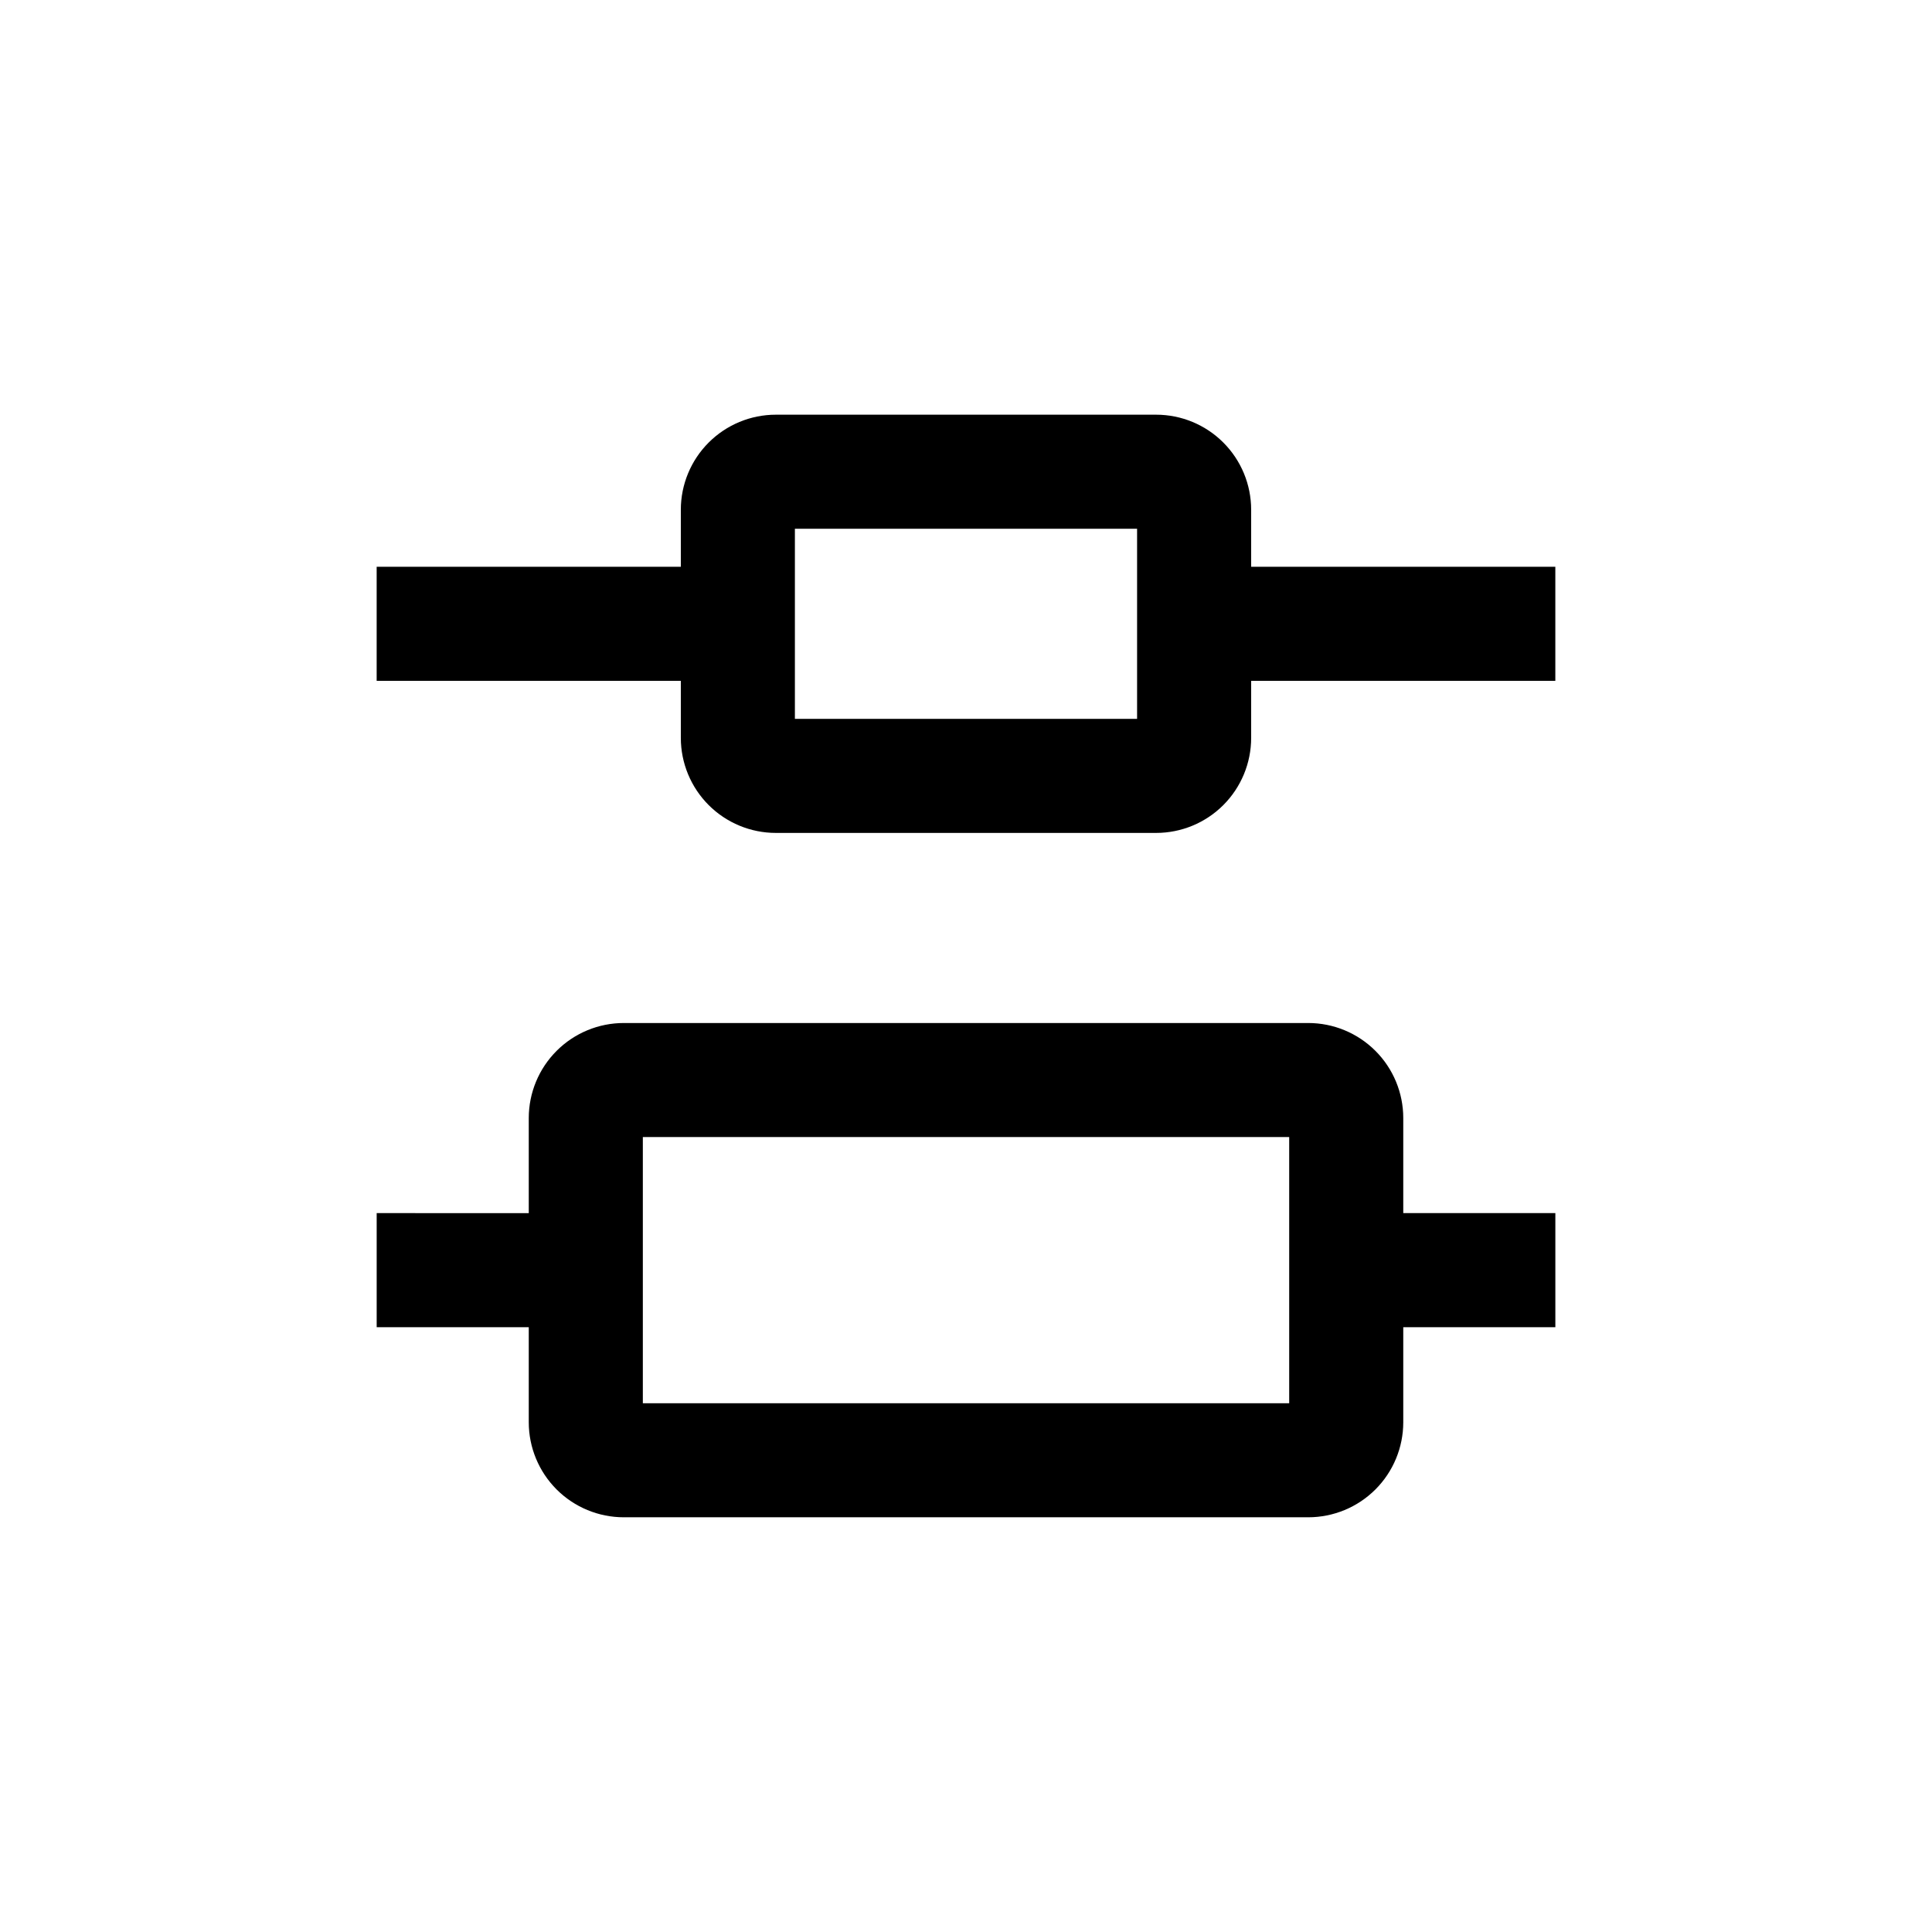
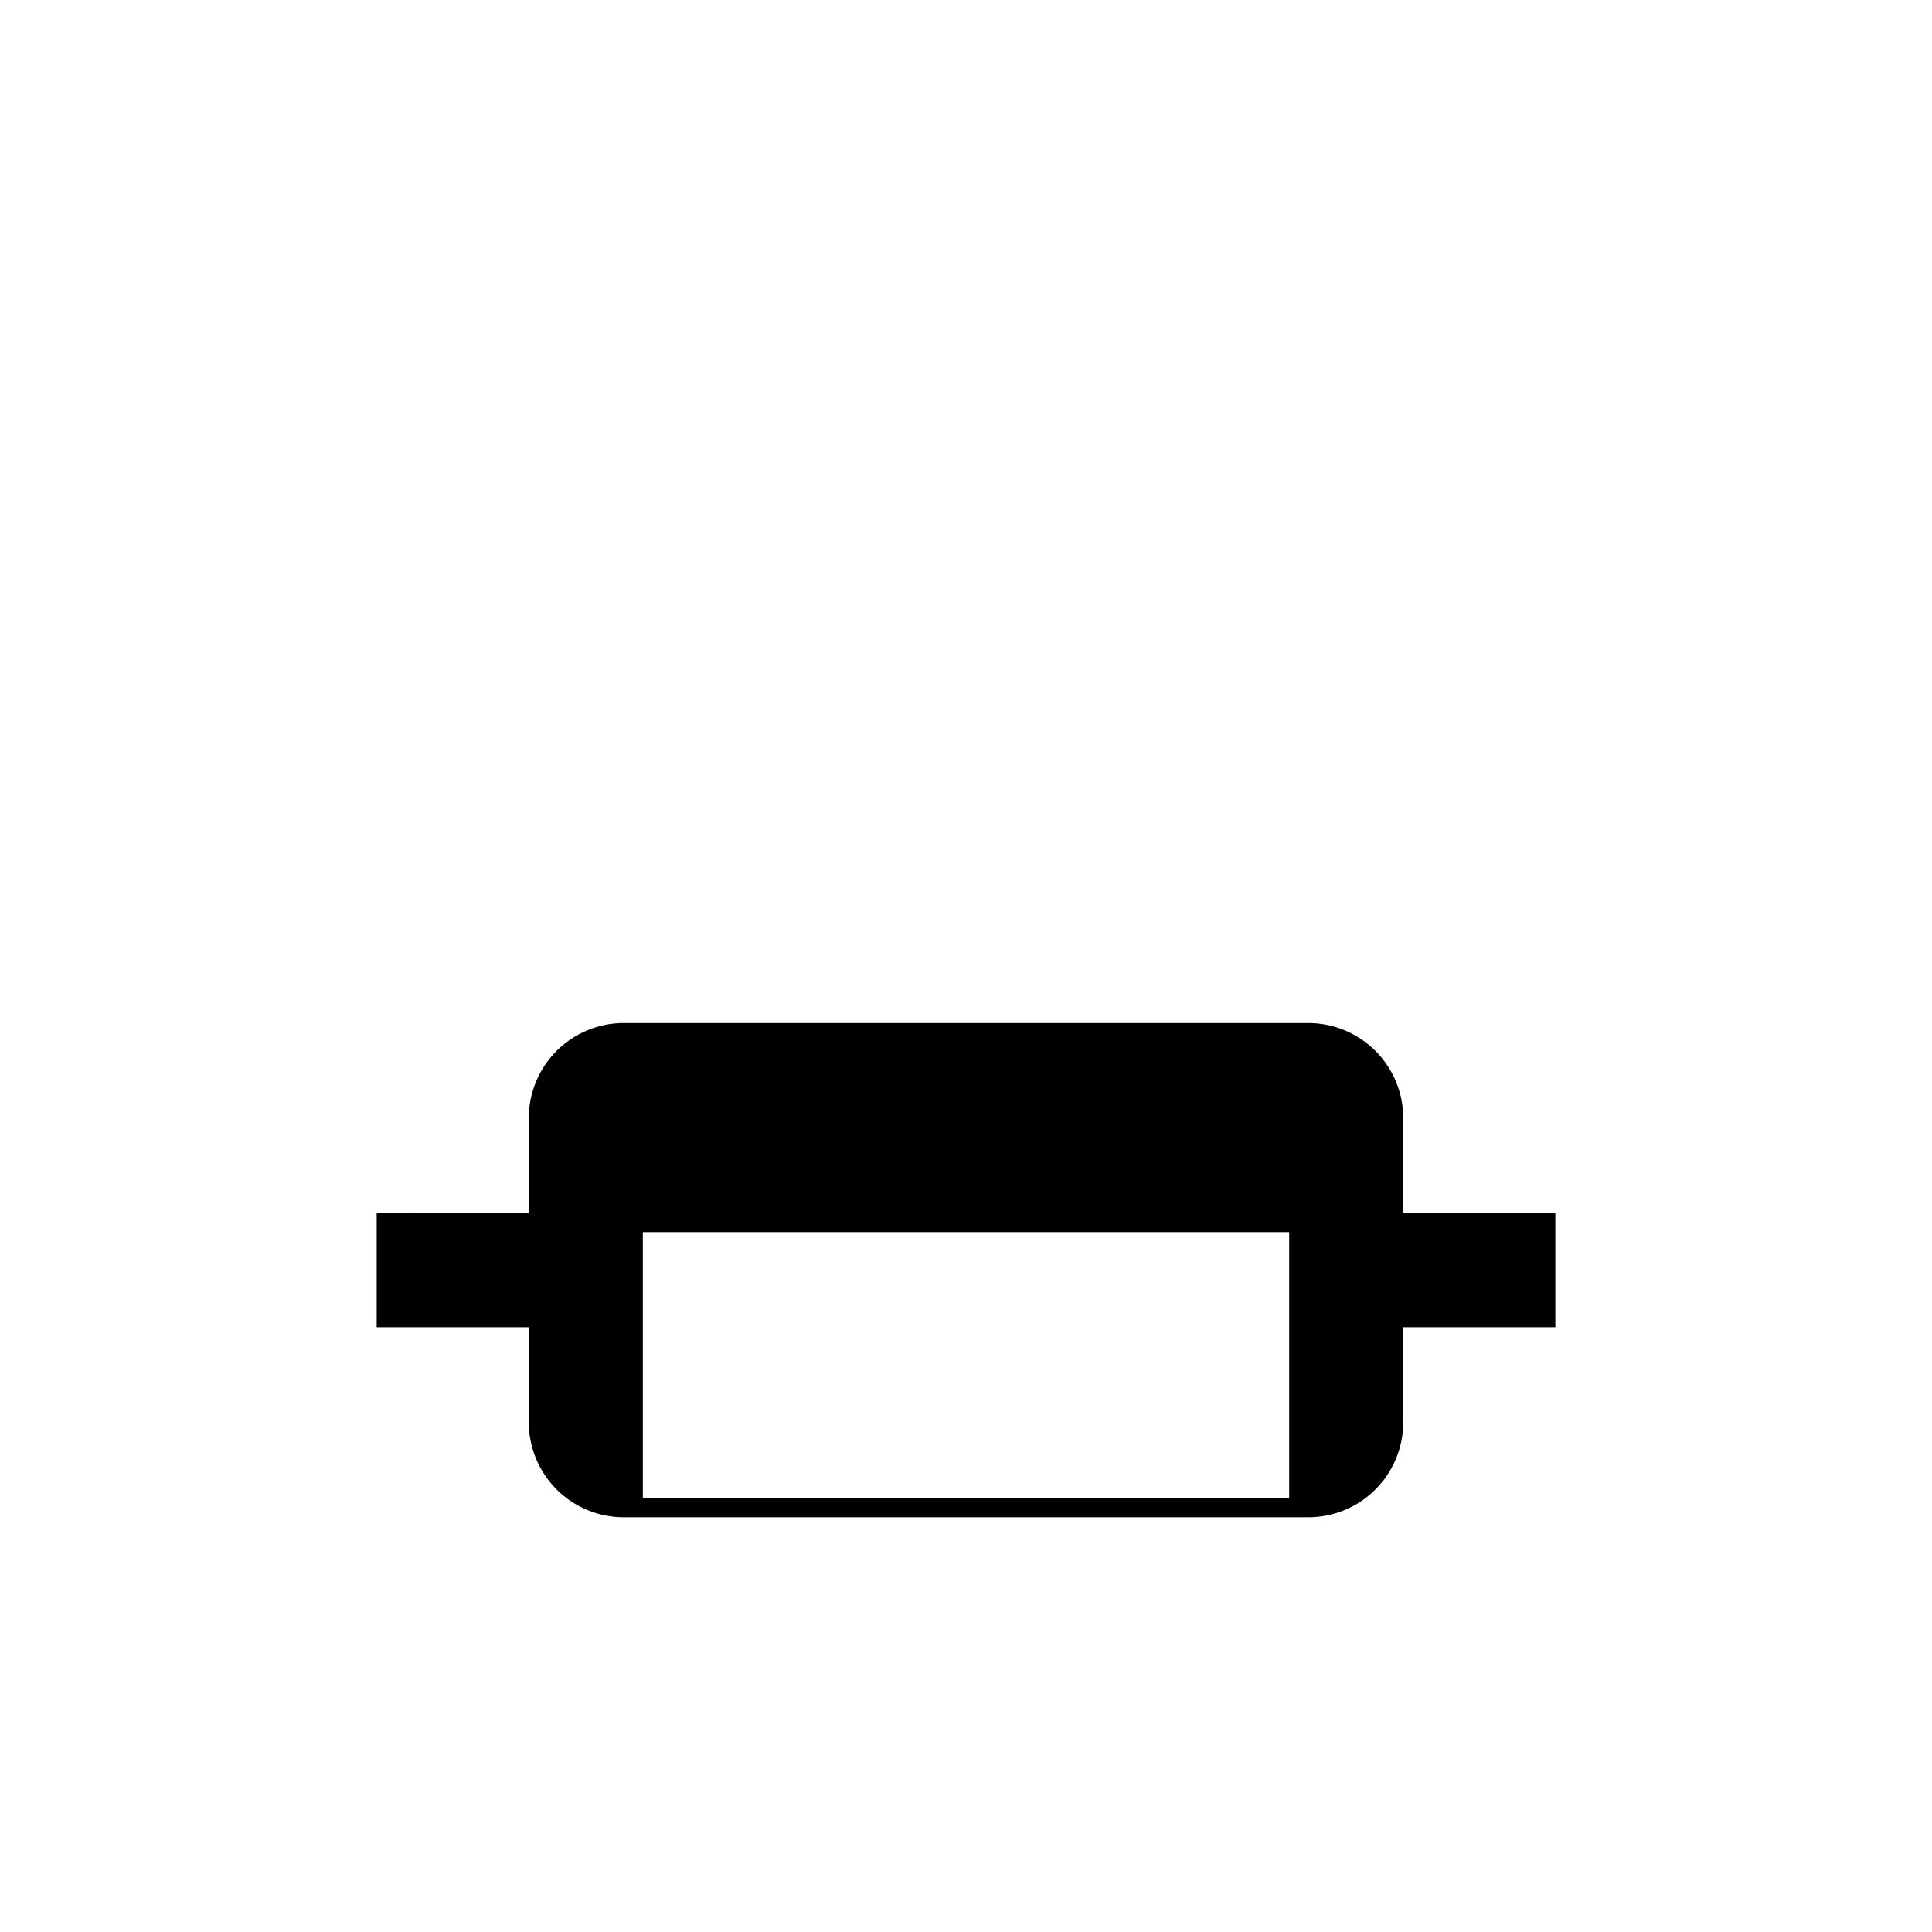
<svg xmlns="http://www.w3.org/2000/svg" fill="#000000" width="800px" height="800px" version="1.1" viewBox="144 144 512 512">
  <g>
-     <path d="m515.88 440.3c0-6.684-2.652-13.09-7.379-17.812-4.723-4.727-11.133-7.379-17.812-7.379h-181.37c-6.68 0-13.09 2.652-17.812 7.379-4.723 4.723-7.379 11.129-7.379 17.812v25.191l-40.305-0.004v30.23h40.305v25.191c0 6.68 2.656 13.086 7.379 17.812 4.723 4.723 11.133 7.375 17.812 7.375h181.37c6.68 0 13.09-2.652 17.812-7.375 4.727-4.727 7.379-11.133 7.379-17.812v-25.191h40.305v-30.23h-40.305zm-30.23 75.57h-171.29v-70.535h171.29z" />
-     <path d="m475.57 279.09c0-6.684-2.656-13.09-7.379-17.812-4.723-4.727-11.133-7.379-17.812-7.379h-100.76c-6.68 0-13.086 2.652-17.812 7.379-4.723 4.723-7.379 11.129-7.379 17.812v15.113h-80.609v30.23l80.609-0.004v15.117c0 6.68 2.656 13.086 7.379 17.812 4.727 4.723 11.133 7.375 17.812 7.375h100.76c6.68 0 13.09-2.652 17.812-7.375 4.723-4.727 7.379-11.133 7.379-17.812v-15.117h80.609v-30.227h-80.609zm-30.23 55.418h-90.684v-50.383h90.684z" />
+     <path d="m515.88 440.3c0-6.684-2.652-13.09-7.379-17.812-4.723-4.727-11.133-7.379-17.812-7.379h-181.37c-6.68 0-13.09 2.652-17.812 7.379-4.723 4.723-7.379 11.129-7.379 17.812v25.191l-40.305-0.004v30.23h40.305v25.191c0 6.68 2.656 13.086 7.379 17.812 4.723 4.723 11.133 7.375 17.812 7.375h181.37c6.68 0 13.09-2.652 17.812-7.375 4.727-4.727 7.379-11.133 7.379-17.812v-25.191h40.305v-30.23h-40.305m-30.23 75.57h-171.29v-70.535h171.29z" />
  </g>
</svg>